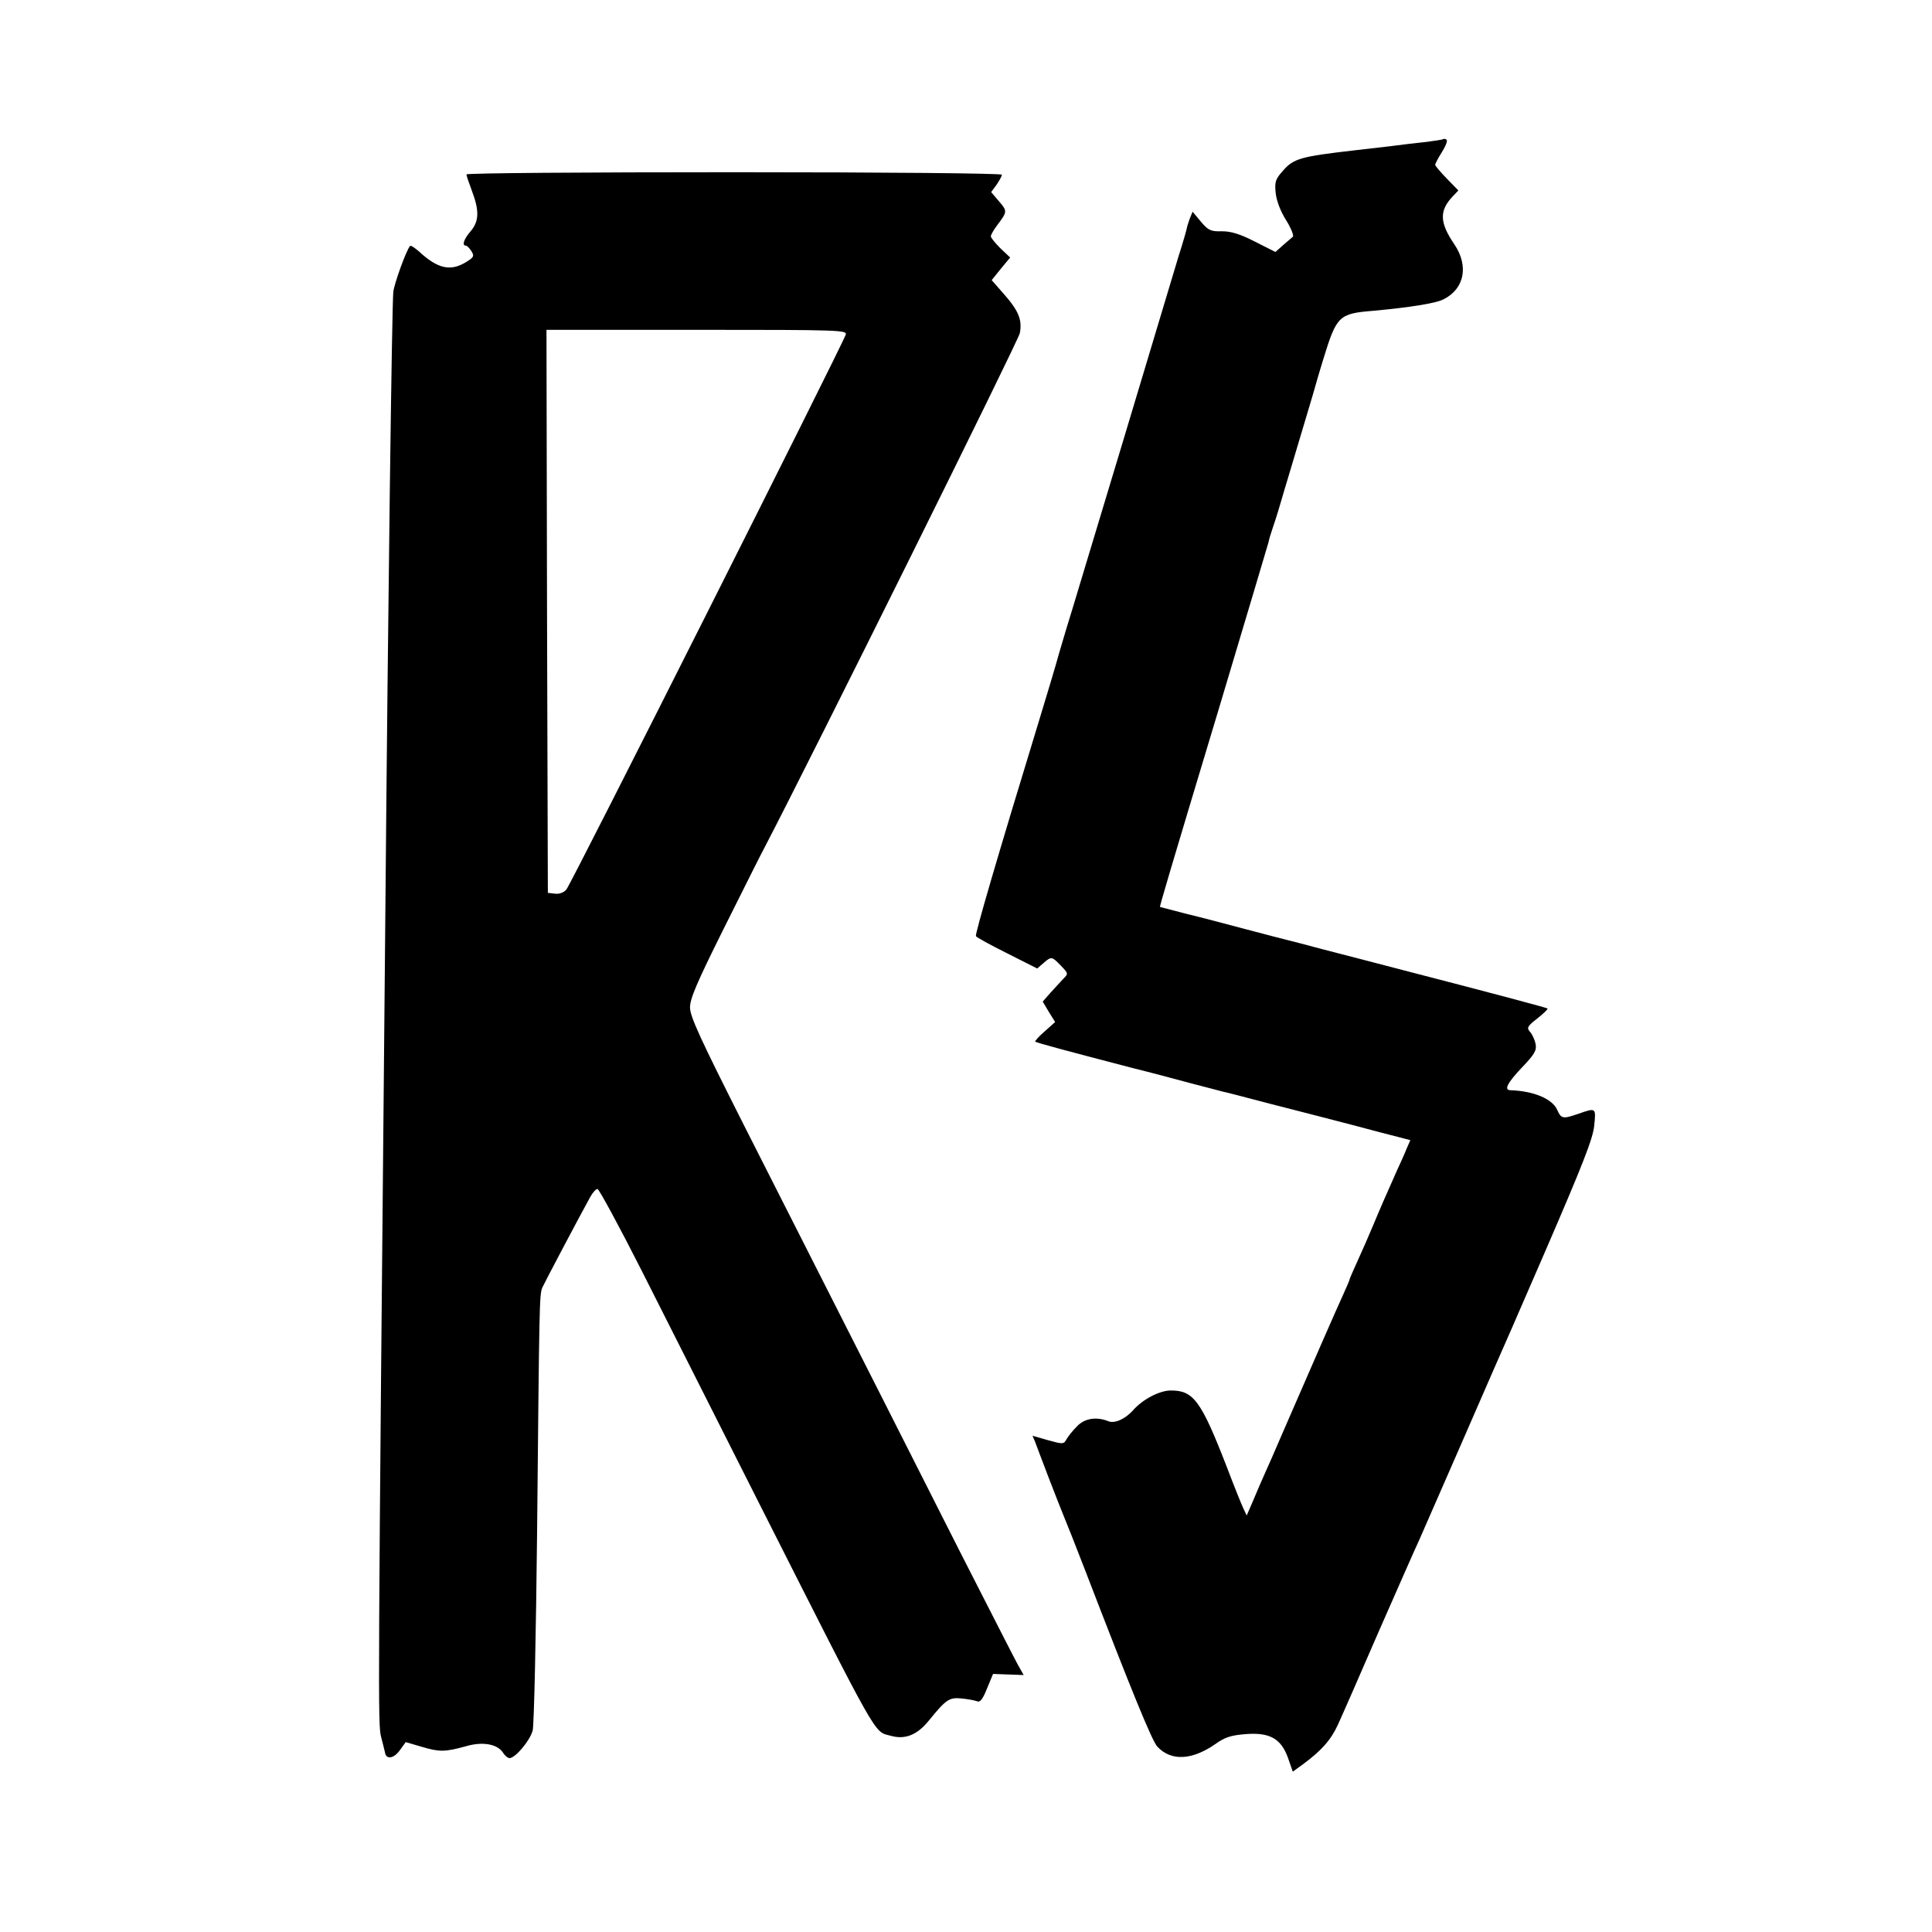
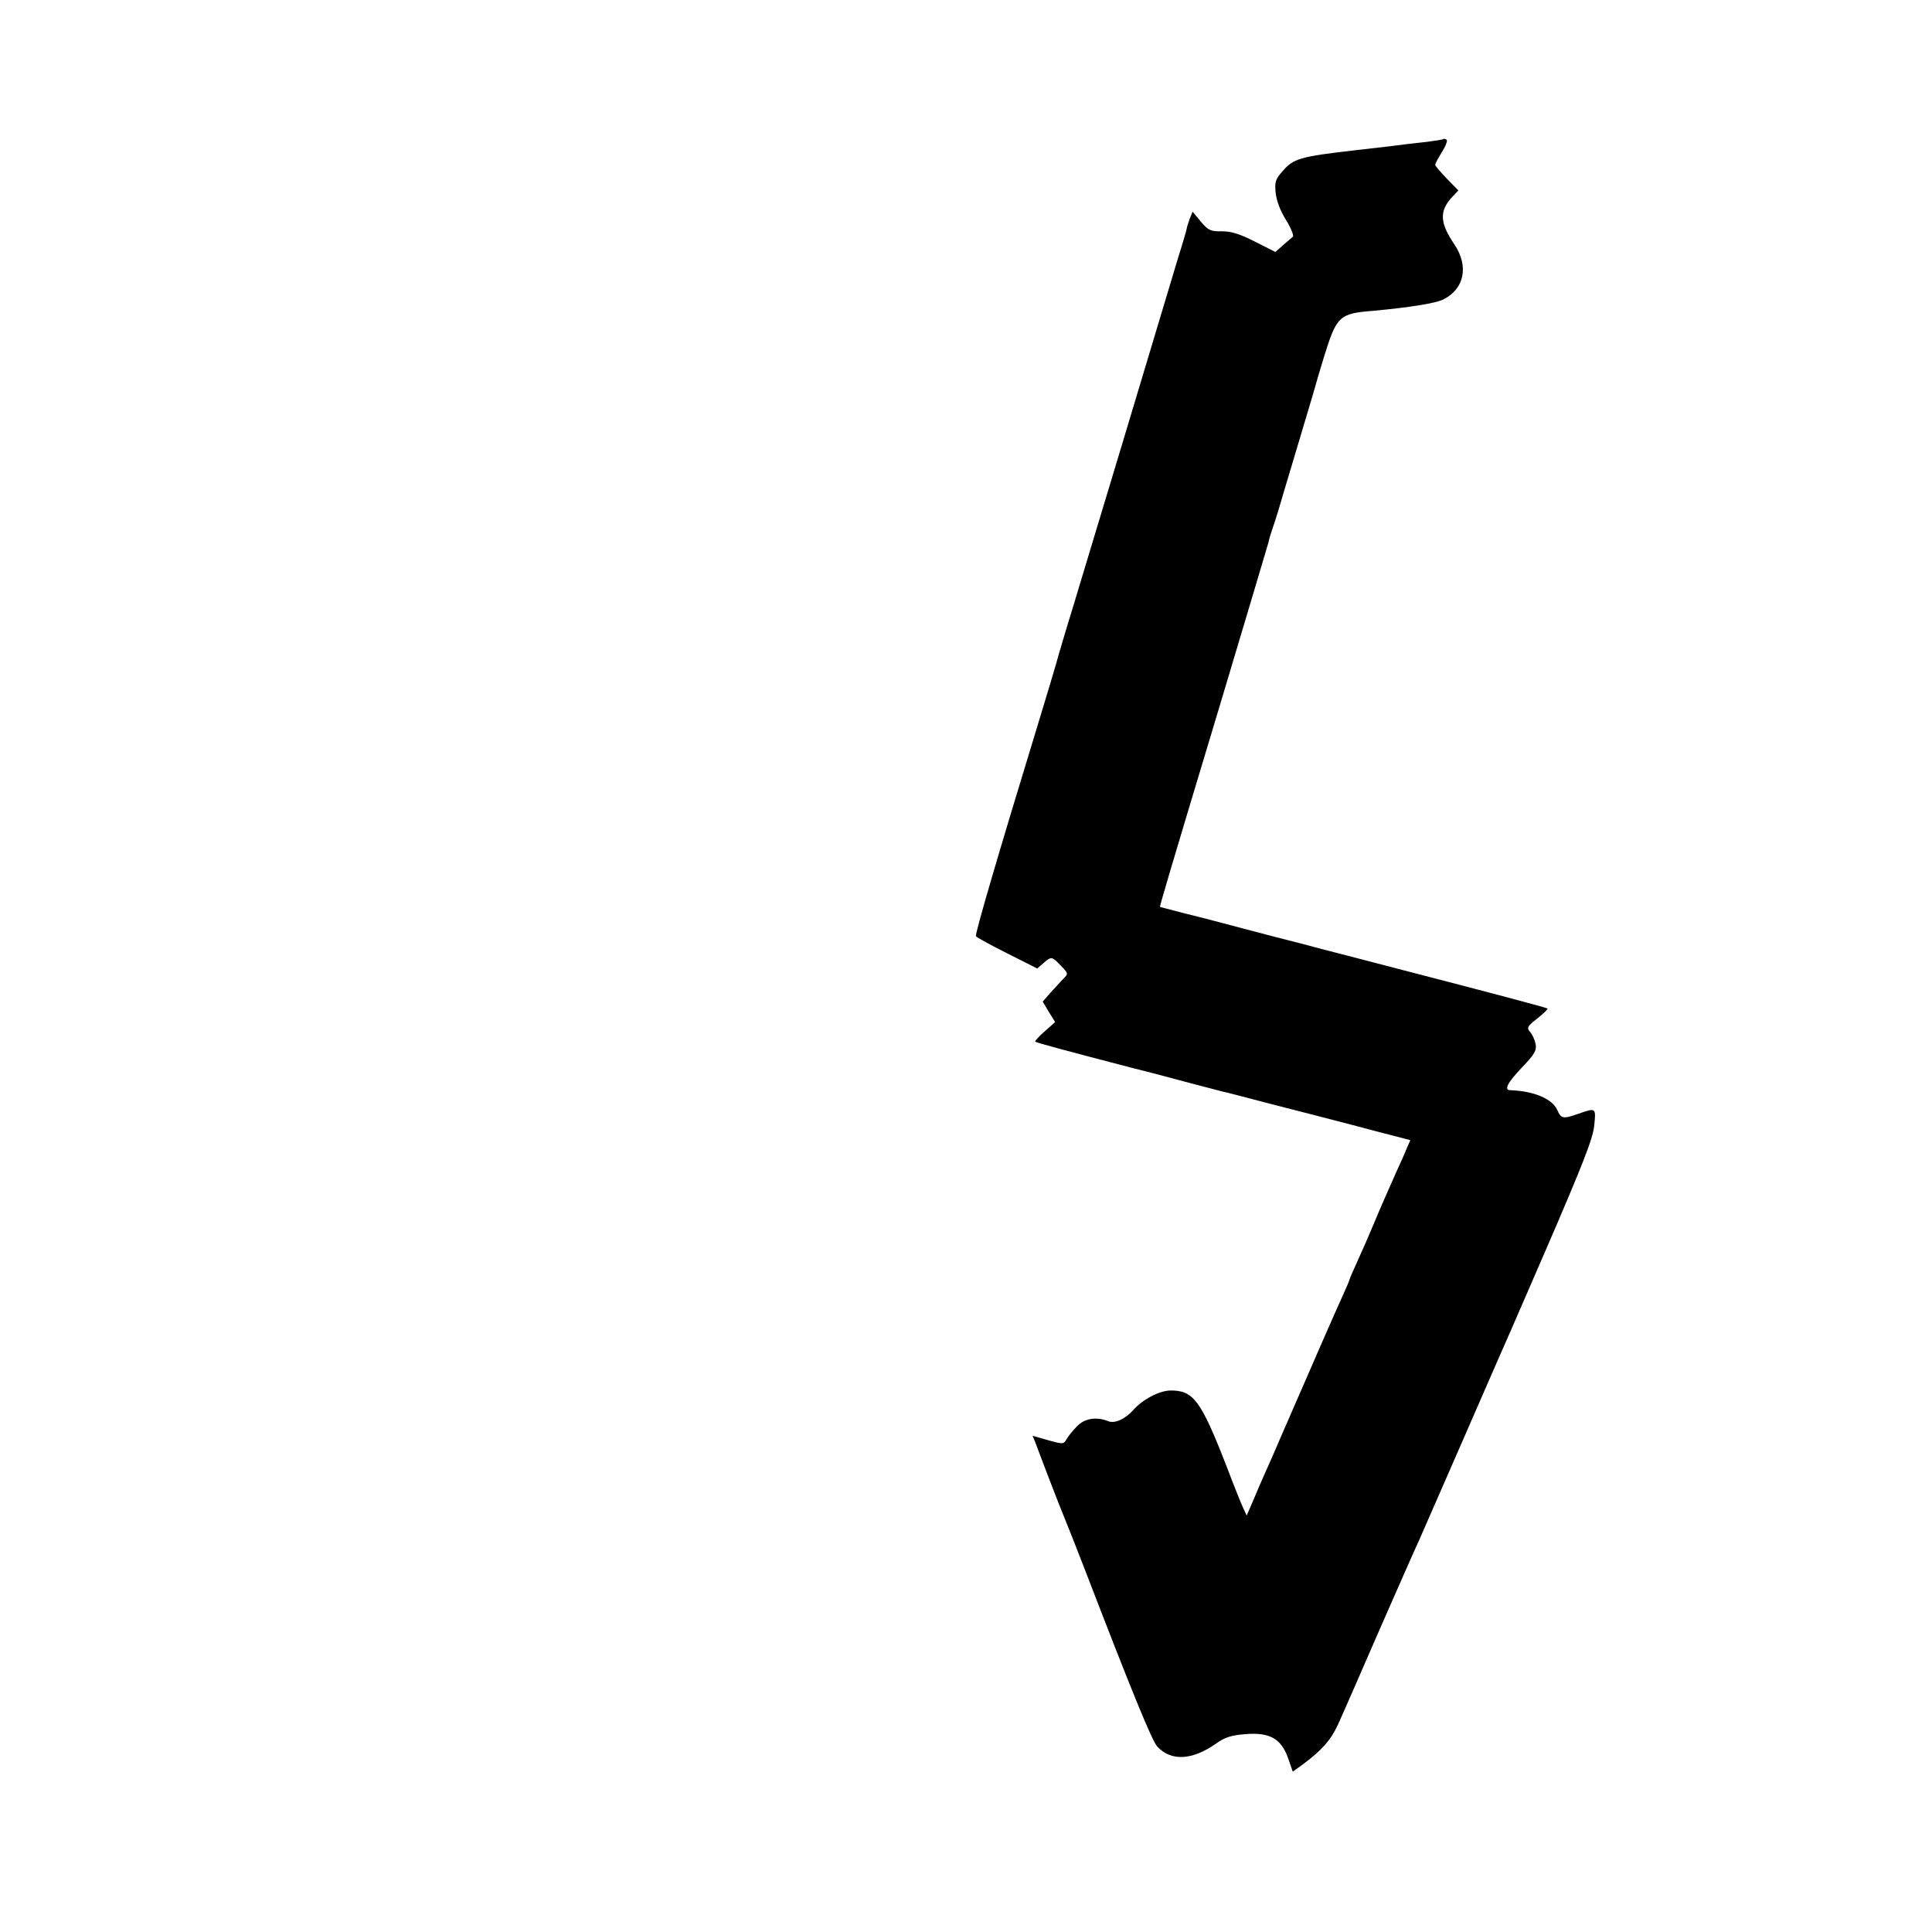
<svg xmlns="http://www.w3.org/2000/svg" version="1.0" width="700pt" height="700pt" viewBox="0 0 700 700" preserveAspectRatio="xMidYMid meet">
  <g transform="translate(0,700) scale(0.1,-0.1)" fill="#000000" stroke="none">
    <path d="M5229 6496 c-2 -2 -29 -6 -59 -10 -30 -3 -91 -10 -135 -16 -44 -5 -102 -12 -130 -15 -190 -22 -218 -29 -256 -73 -28 -31 -31 -41 -27 -81 3 -28 17 -66 38 -99 18 -29 29 -57 24 -60 -5 -4 -21 -18 -36 -31 l-27 -24 -75 38 c-55 28 -86 37 -119 37 -40 -1 -49 3 -76 35 l-30 36 -11 -27 c-5 -15 -10 -30 -10 -33 0 -3 -13 -49 -30 -102 -16 -53 -106 -352 -200 -666 -95 -313 -187 -622 -207 -685 -19 -63 -36 -122 -38 -130 -2 -8 -29 -98 -60 -200 -151 -494 -233 -775 -229 -782 2 -4 53 -32 113 -62 l109 -55 22 19 c30 26 31 25 64 -9 27 -28 27 -29 9 -47 -10 -11 -31 -33 -47 -51 l-28 -32 22 -37 23 -37 -38 -34 c-21 -18 -36 -35 -34 -37 4 -4 116 -34 354 -96 61 -15 155 -40 210 -55 55 -14 107 -28 115 -30 8 -1 87 -22 175 -45 88 -22 221 -57 295 -76 74 -20 152 -40 172 -45 l38 -10 -14 -32 c-7 -18 -23 -53 -35 -79 -40 -90 -59 -133 -86 -198 -15 -36 -40 -93 -56 -128 -16 -35 -29 -65 -29 -67 0 -3 -11 -28 -24 -57 -24 -52 -110 -249 -216 -493 -28 -66 -60 -138 -70 -160 -10 -22 -28 -64 -40 -93 l-23 -53 -13 28 c-7 15 -34 82 -59 148 -94 242 -121 278 -205 277 -40 -1 -100 -32 -135 -72 -29 -32 -67 -49 -90 -39 -43 17 -86 10 -113 -19 -15 -15 -32 -36 -38 -47 -10 -18 -13 -18 -67 -3 l-56 16 9 -21 c4 -12 27 -71 50 -132 23 -60 48 -123 55 -140 7 -16 41 -102 75 -190 172 -447 244 -622 263 -643 50 -54 126 -50 212 10 33 24 57 31 108 35 87 7 129 -16 154 -87 l17 -49 36 26 c69 51 102 89 127 143 14 30 81 183 149 340 69 157 134 305 146 330 11 25 74 169 140 320 66 151 126 289 133 305 8 17 91 207 184 422 134 310 172 406 177 453 7 67 7 67 -56 45 -58 -20 -63 -19 -78 14 -18 40 -85 68 -169 71 -25 0 -12 26 41 82 46 48 54 62 50 85 -3 15 -12 35 -20 44 -13 15 -11 20 26 49 23 18 39 34 37 36 -3 3 -183 51 -527 140 -96 25 -226 59 -289 75 -63 17 -121 32 -130 34 -9 2 -74 19 -146 38 -71 19 -170 45 -220 57 -49 13 -91 24 -92 24 -2 1 26 97 217 731 94 314 173 579 176 590 2 11 8 31 13 45 5 14 19 57 30 95 11 39 46 153 76 255 31 102 57 192 59 200 2 8 12 40 21 70 48 156 56 164 181 174 129 12 228 27 255 42 75 38 91 120 39 198 -54 79 -56 122 -7 174 l21 22 -42 43 c-23 24 -42 46 -42 50 0 4 11 25 25 47 13 21 21 41 16 44 -4 3 -10 4 -12 2z" />
-     <path d="M1690 6368 c0 -4 9 -31 20 -60 27 -71 26 -110 -5 -146 -25 -29 -32 -52 -17 -52 4 0 13 -9 20 -20 11 -18 9 -22 -20 -40 -56 -34 -102 -24 -170 39 -15 13 -30 23 -32 20 -13 -13 -58 -137 -61 -167 -5 -49 -19 -1109 -29 -2272 -27 -2867 -27 -2918 -15 -2964 6 -22 12 -48 14 -56 4 -26 32 -22 54 9 l21 29 58 -17 c64 -19 84 -19 160 2 61 18 115 8 135 -24 6 -10 17 -19 23 -19 21 0 74 63 84 100 5 19 12 343 16 720 8 823 8 860 19 885 8 18 131 251 174 329 9 16 21 29 26 28 5 0 78 -134 161 -298 83 -165 273 -540 421 -834 444 -878 418 -832 480 -849 53 -15 97 3 140 57 61 75 73 83 118 78 22 -2 47 -7 55 -10 11 -5 21 8 36 46 l22 53 56 -2 55 -2 -21 37 c-11 20 -106 206 -211 412 -180 356 -330 653 -781 1542 -159 315 -196 395 -196 428 0 32 26 92 119 279 120 240 131 262 153 304 179 344 918 1833 923 1860 9 48 -4 81 -59 143 l-43 49 33 41 34 41 -35 33 c-19 19 -35 38 -35 44 0 5 10 23 23 40 37 49 37 51 7 86 l-29 34 20 27 c10 15 19 31 19 36 0 5 -423 9 -970 9 -533 0 -970 -3 -970 -8z m1374 -581 c-12 -37 -996 -1993 -1012 -2010 -9 -11 -26 -17 -41 -15 l-26 3 -3 1020 -2 1020 545 0 c524 0 545 -1 539 -18z" />
  </g>
</svg>